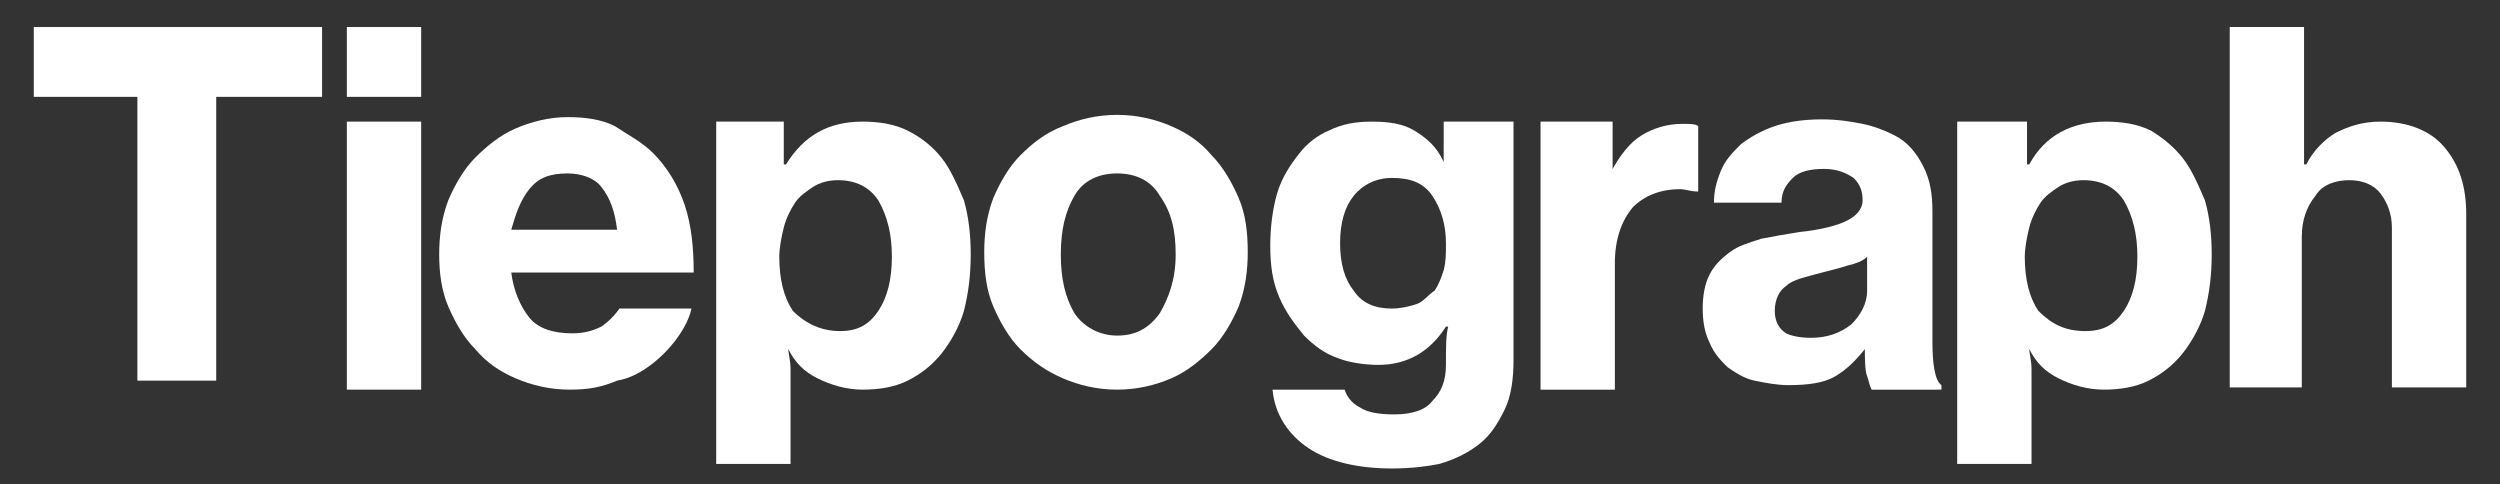
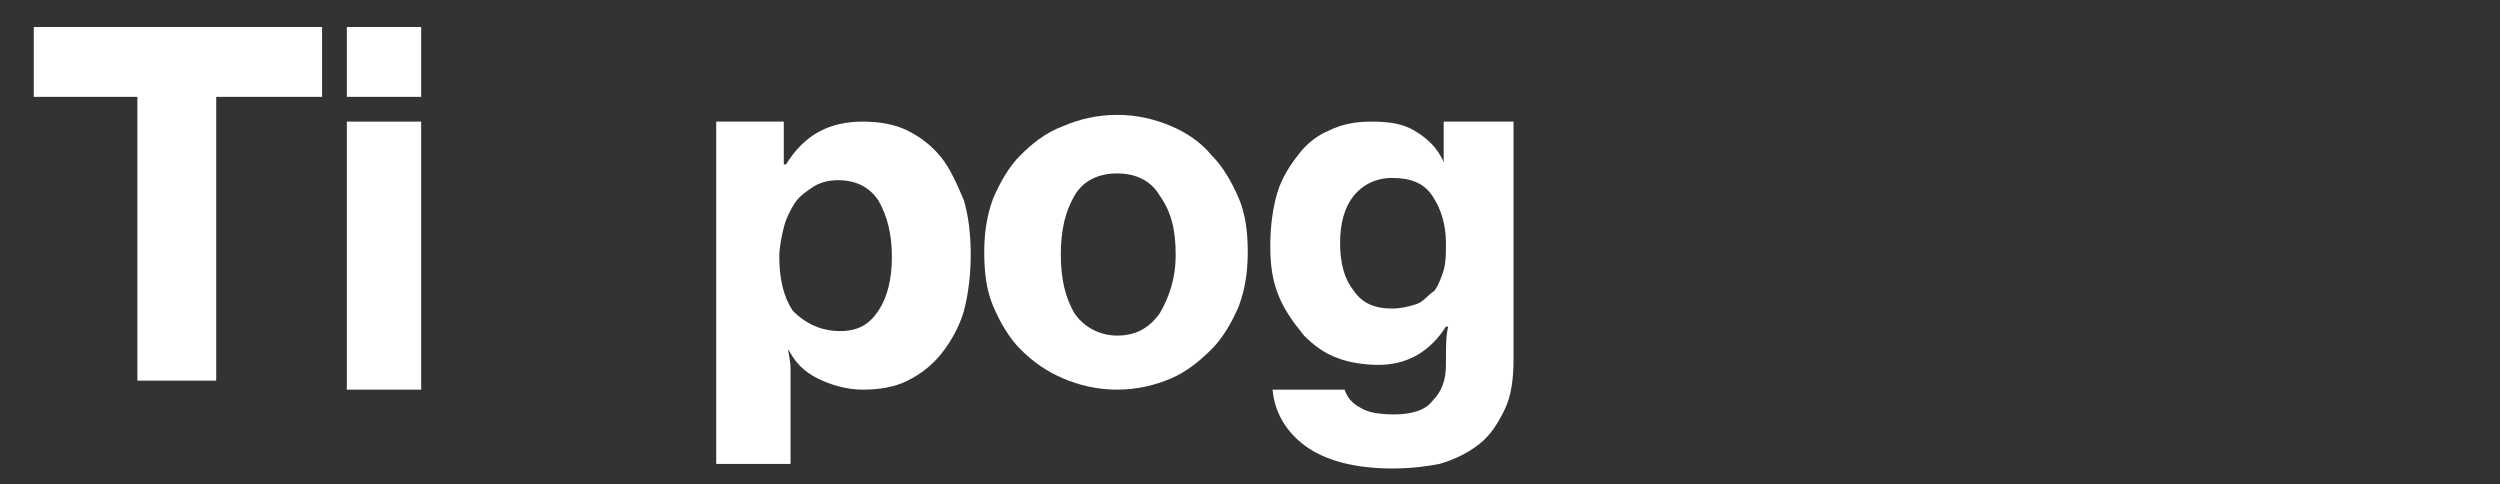
<svg xmlns="http://www.w3.org/2000/svg" version="1.1" id="Layer_1" x="0px" y="0px" viewBox="0 0 111 21.5" style="enable-background:new 0 0 111 21.5;" xml:space="preserve">
  <rect x="0" y="0" width="111" height="21.5" fill="#333333" stroke="none" />
  <style type="text/css">
	.st0{fill:#FFFFFF;}
</style>
  <g>
    <polygon class="st0" points="1.5,1.2 14.3,1.2 14.3,4.3 9.6,4.3 9.6,16.9 6.1,16.9 6.1,4.3 1.5,4.3  " />
    <path class="st0" d="M15.4,1.2h3.3v3.1h-3.3V1.2z M15.4,5.4h3.3v11.9h-3.3V5.4z" />
-     <path class="st0" d="M25.3,17.3c-0.9,0-1.7-0.2-2.4-0.5c-0.7-0.3-1.3-0.7-1.8-1.3c-0.5-0.5-0.9-1.2-1.2-1.9   c-0.3-0.7-0.4-1.5-0.4-2.3s0.1-1.6,0.4-2.4c0.3-0.7,0.7-1.4,1.2-1.9c0.5-0.5,1.1-1,1.8-1.3c0.7-0.3,1.5-0.5,2.3-0.5   c0.8,0,1.5,0.1,2.1,0.4C27.9,6,28.5,6.3,29,6.8c0.6,0.6,1.1,1.4,1.4,2.3c0.3,0.9,0.4,1.9,0.4,3h-8.1c0.1,0.8,0.4,1.5,0.8,2   c0.4,0.5,1.1,0.7,1.9,0.7c0.5,0,0.9-0.1,1.3-0.3c0.3-0.2,0.6-0.5,0.8-0.8h3.2c-0.1,0.5-0.4,1-0.7,1.4c-0.3,0.4-0.7,0.8-1.1,1.1   c-0.4,0.3-0.9,0.6-1.5,0.7C26.7,17.2,26.1,17.3,25.3,17.3 M25.2,7.7c-0.8,0-1.3,0.2-1.7,0.7c-0.4,0.5-0.6,1.1-0.8,1.8h4.7   c-0.1-0.8-0.3-1.4-0.7-1.9C26.4,7.9,25.8,7.7,25.2,7.7" />
    <path class="st0" d="M31.6,5.4h3.2v1.9h0.1c0.8-1.3,1.9-1.9,3.4-1.9c0.7,0,1.4,0.1,2,0.4c0.6,0.3,1.1,0.7,1.5,1.2   c0.4,0.5,0.7,1.2,1,1.9c0.2,0.7,0.3,1.5,0.3,2.4c0,0.9-0.1,1.7-0.3,2.5c-0.2,0.7-0.6,1.4-1,1.9c-0.4,0.5-0.9,0.9-1.5,1.2   c-0.6,0.3-1.3,0.4-2,0.4s-1.4-0.2-2-0.5c-0.6-0.3-1-0.7-1.3-1.3h0c0,0.2,0.1,0.5,0.1,0.9c0,0.4,0,0.9,0,1.5v2.7h-3.3V5.4z    M37.3,14.7c0.8,0,1.3-0.3,1.7-0.9c0.4-0.6,0.6-1.4,0.6-2.4c0-1-0.2-1.8-0.6-2.5c-0.4-0.6-1-0.9-1.8-0.9c-0.4,0-0.8,0.1-1.1,0.3   c-0.3,0.2-0.6,0.4-0.8,0.7c-0.2,0.3-0.4,0.7-0.5,1.1c-0.1,0.4-0.2,0.9-0.2,1.3c0,1,0.2,1.8,0.6,2.4C35.8,14.4,36.5,14.7,37.3,14.7" />
    <path class="st0" d="M49.6,17.3c-0.9,0-1.7-0.2-2.4-0.5c-0.7-0.3-1.3-0.7-1.9-1.3c-0.5-0.5-0.9-1.2-1.2-1.9   c-0.3-0.7-0.4-1.5-0.4-2.4c0-0.8,0.1-1.6,0.4-2.4c0.3-0.7,0.7-1.4,1.2-1.9c0.5-0.5,1.1-1,1.9-1.3c0.7-0.3,1.5-0.5,2.4-0.5   c0.9,0,1.7,0.2,2.4,0.5c0.7,0.3,1.3,0.7,1.8,1.3c0.5,0.5,0.9,1.2,1.2,1.9c0.3,0.7,0.4,1.5,0.4,2.4c0,0.8-0.1,1.6-0.4,2.4   c-0.3,0.7-0.7,1.4-1.2,1.9c-0.5,0.5-1.1,1-1.8,1.3C51.3,17.1,50.5,17.3,49.6,17.3 M49.6,14.9c0.8,0,1.4-0.3,1.9-1   c0.4-0.7,0.7-1.5,0.7-2.6c0-1.1-0.2-1.9-0.7-2.6c-0.4-0.7-1.1-1-1.9-1c-0.8,0-1.5,0.3-1.9,1c-0.4,0.7-0.6,1.5-0.6,2.6   c0,1.1,0.2,1.9,0.6,2.6C48.1,14.5,48.8,14.9,49.6,14.9" />
    <path class="st0" d="M61.8,20.8c-1.5,0-2.8-0.3-3.7-0.9c-0.9-0.6-1.5-1.5-1.6-2.6h3.2c0.1,0.3,0.3,0.6,0.7,0.8   c0.3,0.2,0.8,0.3,1.5,0.3c0.8,0,1.4-0.2,1.7-0.6c0.4-0.4,0.6-0.9,0.6-1.6v-0.2c0-0.6,0-1.1,0.1-1.5h-0.1c-0.7,1.1-1.7,1.7-3,1.7   c-0.6,0-1.3-0.1-1.8-0.3c-0.6-0.2-1.1-0.6-1.5-1c-0.4-0.5-0.8-1-1.1-1.7c-0.3-0.7-0.4-1.4-0.4-2.3c0-0.8,0.1-1.6,0.3-2.3   c0.2-0.7,0.6-1.3,1-1.8C58,6.4,58.5,6,59,5.8c0.6-0.3,1.2-0.4,1.9-0.4c0.8,0,1.4,0.1,1.9,0.4c0.5,0.3,1,0.7,1.3,1.4h0V5.4h3.1v10.6   c0,0.8-0.1,1.6-0.4,2.2c-0.3,0.6-0.6,1.1-1.1,1.5c-0.5,0.4-1.1,0.7-1.8,0.9C63.4,20.7,62.7,20.8,61.8,20.8 M61.8,13.7   c0.4,0,0.8-0.1,1.1-0.2c0.3-0.1,0.5-0.4,0.8-0.6c0.2-0.3,0.3-0.6,0.4-0.9c0.1-0.4,0.1-0.7,0.1-1.2c0-0.8-0.2-1.5-0.6-2.1   c-0.4-0.6-1-0.8-1.8-0.8c-0.7,0-1.3,0.3-1.7,0.8c-0.4,0.5-0.6,1.2-0.6,2.1c0,0.9,0.2,1.6,0.6,2.1C60.5,13.5,61.1,13.7,61.8,13.7" />
-     <path class="st0" d="M71.5,7.7L71.5,7.7c0.4-0.8,0.9-1.4,1.4-1.7c0.5-0.3,1.1-0.5,1.8-0.5c0.3,0,0.6,0,0.7,0.1v2.9h-0.1   c-0.2,0-0.5-0.1-0.7-0.1c-0.9,0-1.6,0.3-2.1,0.8c-0.5,0.6-0.8,1.4-0.8,2.5v5.6h-3.3V5.4h3.2V7.7z" />
-     <path class="st0" d="M83.1,17.3C83,17.1,83,17,82.9,16.7c-0.1-0.2-0.1-0.9-0.1-1.2h0c-0.4,0.5-0.8,0.9-1.3,1.2   c-0.5,0.3-1.2,0.4-2.1,0.4c-0.5,0-1-0.1-1.5-0.2c-0.5-0.1-0.9-0.4-1.2-0.6c-0.3-0.3-0.6-0.6-0.8-1.1c-0.2-0.4-0.3-0.9-0.3-1.5   c0-0.6,0.1-1.1,0.3-1.5c0.2-0.4,0.5-0.7,0.9-1c0.4-0.3,0.8-0.4,1.4-0.6c0.5-0.1,1.1-0.2,1.7-0.3c1-0.1,1.7-0.3,2.1-0.5   c0.4-0.2,0.7-0.5,0.7-0.9c0-0.4-0.1-0.7-0.4-1c-0.3-0.2-0.7-0.4-1.3-0.4c-0.6,0-1.1,0.1-1.4,0.4c-0.3,0.3-0.5,0.6-0.5,1.1h-3   c0-0.5,0.1-0.9,0.3-1.4c0.2-0.5,0.5-0.8,0.9-1.2c0.4-0.3,0.9-0.6,1.5-0.8c0.6-0.2,1.3-0.3,2.1-0.3c0.7,0,1.3,0.1,1.8,0.2   c0.5,0.1,1,0.3,1.4,0.5c0.6,0.3,1,0.8,1.3,1.4c0.3,0.6,0.4,1.2,0.4,2v5.8c0,0.9,0.1,1.7,0.4,1.9v0.2H83.1z M80.4,15   c0.7,0,1.3-0.2,1.8-0.6c0.4-0.4,0.7-0.9,0.7-1.5v-1.5c-0.2,0.2-0.5,0.3-0.9,0.4c-0.3,0.1-0.7,0.2-1.1,0.3c-0.7,0.2-1.3,0.3-1.6,0.6   c-0.3,0.2-0.5,0.6-0.5,1.1c0,0.5,0.2,0.8,0.5,1C79.5,14.9,79.9,15,80.4,15" />
-     <path class="st0" d="M86.9,5.4H90v1.9h0.1C90.8,6,92,5.4,93.5,5.4c0.7,0,1.4,0.1,2,0.4C96,6.1,96.5,6.5,96.9,7   c0.4,0.5,0.7,1.2,1,1.9c0.2,0.7,0.3,1.5,0.3,2.4c0,0.9-0.1,1.7-0.3,2.5c-0.2,0.7-0.6,1.4-1,1.9c-0.4,0.5-0.9,0.9-1.5,1.2   c-0.6,0.3-1.3,0.4-2,0.4c-0.7,0-1.4-0.2-2-0.5c-0.6-0.3-1-0.7-1.3-1.3h0c0,0.2,0.1,0.5,0.1,0.9c0,0.4,0,0.9,0,1.5v2.7h-3.3V5.4z    M92.6,14.7c0.8,0,1.3-0.3,1.7-0.9c0.4-0.6,0.6-1.4,0.6-2.4c0-1-0.2-1.8-0.6-2.5c-0.4-0.6-1-0.9-1.8-0.9c-0.4,0-0.8,0.1-1.1,0.3   c-0.3,0.2-0.6,0.4-0.8,0.7c-0.2,0.3-0.4,0.7-0.5,1.1c-0.1,0.4-0.2,0.9-0.2,1.3c0,1,0.2,1.8,0.6,2.4C91.1,14.4,91.7,14.7,92.6,14.7" />
-     <path class="st0" d="M102.3,5.7v0.4c0,0.2,0,0.4,0,0.6c0,0.2,0,0.4,0,0.6h0.1c0.3-0.6,0.8-1.1,1.3-1.4c0.6-0.3,1.2-0.5,2-0.5   c1.2,0,2.2,0.4,2.8,1.1c0.7,0.8,1,1.8,1,3v7.7h-3.3v-7.1c0-0.6-0.2-1.1-0.5-1.5c-0.3-0.4-0.8-0.6-1.4-0.6c-0.6,0-1.2,0.2-1.5,0.7   c-0.4,0.5-0.6,1.1-0.6,1.8v6.7H99V1.2h3.3v4.3V5.7z" />
  </g>
</svg>